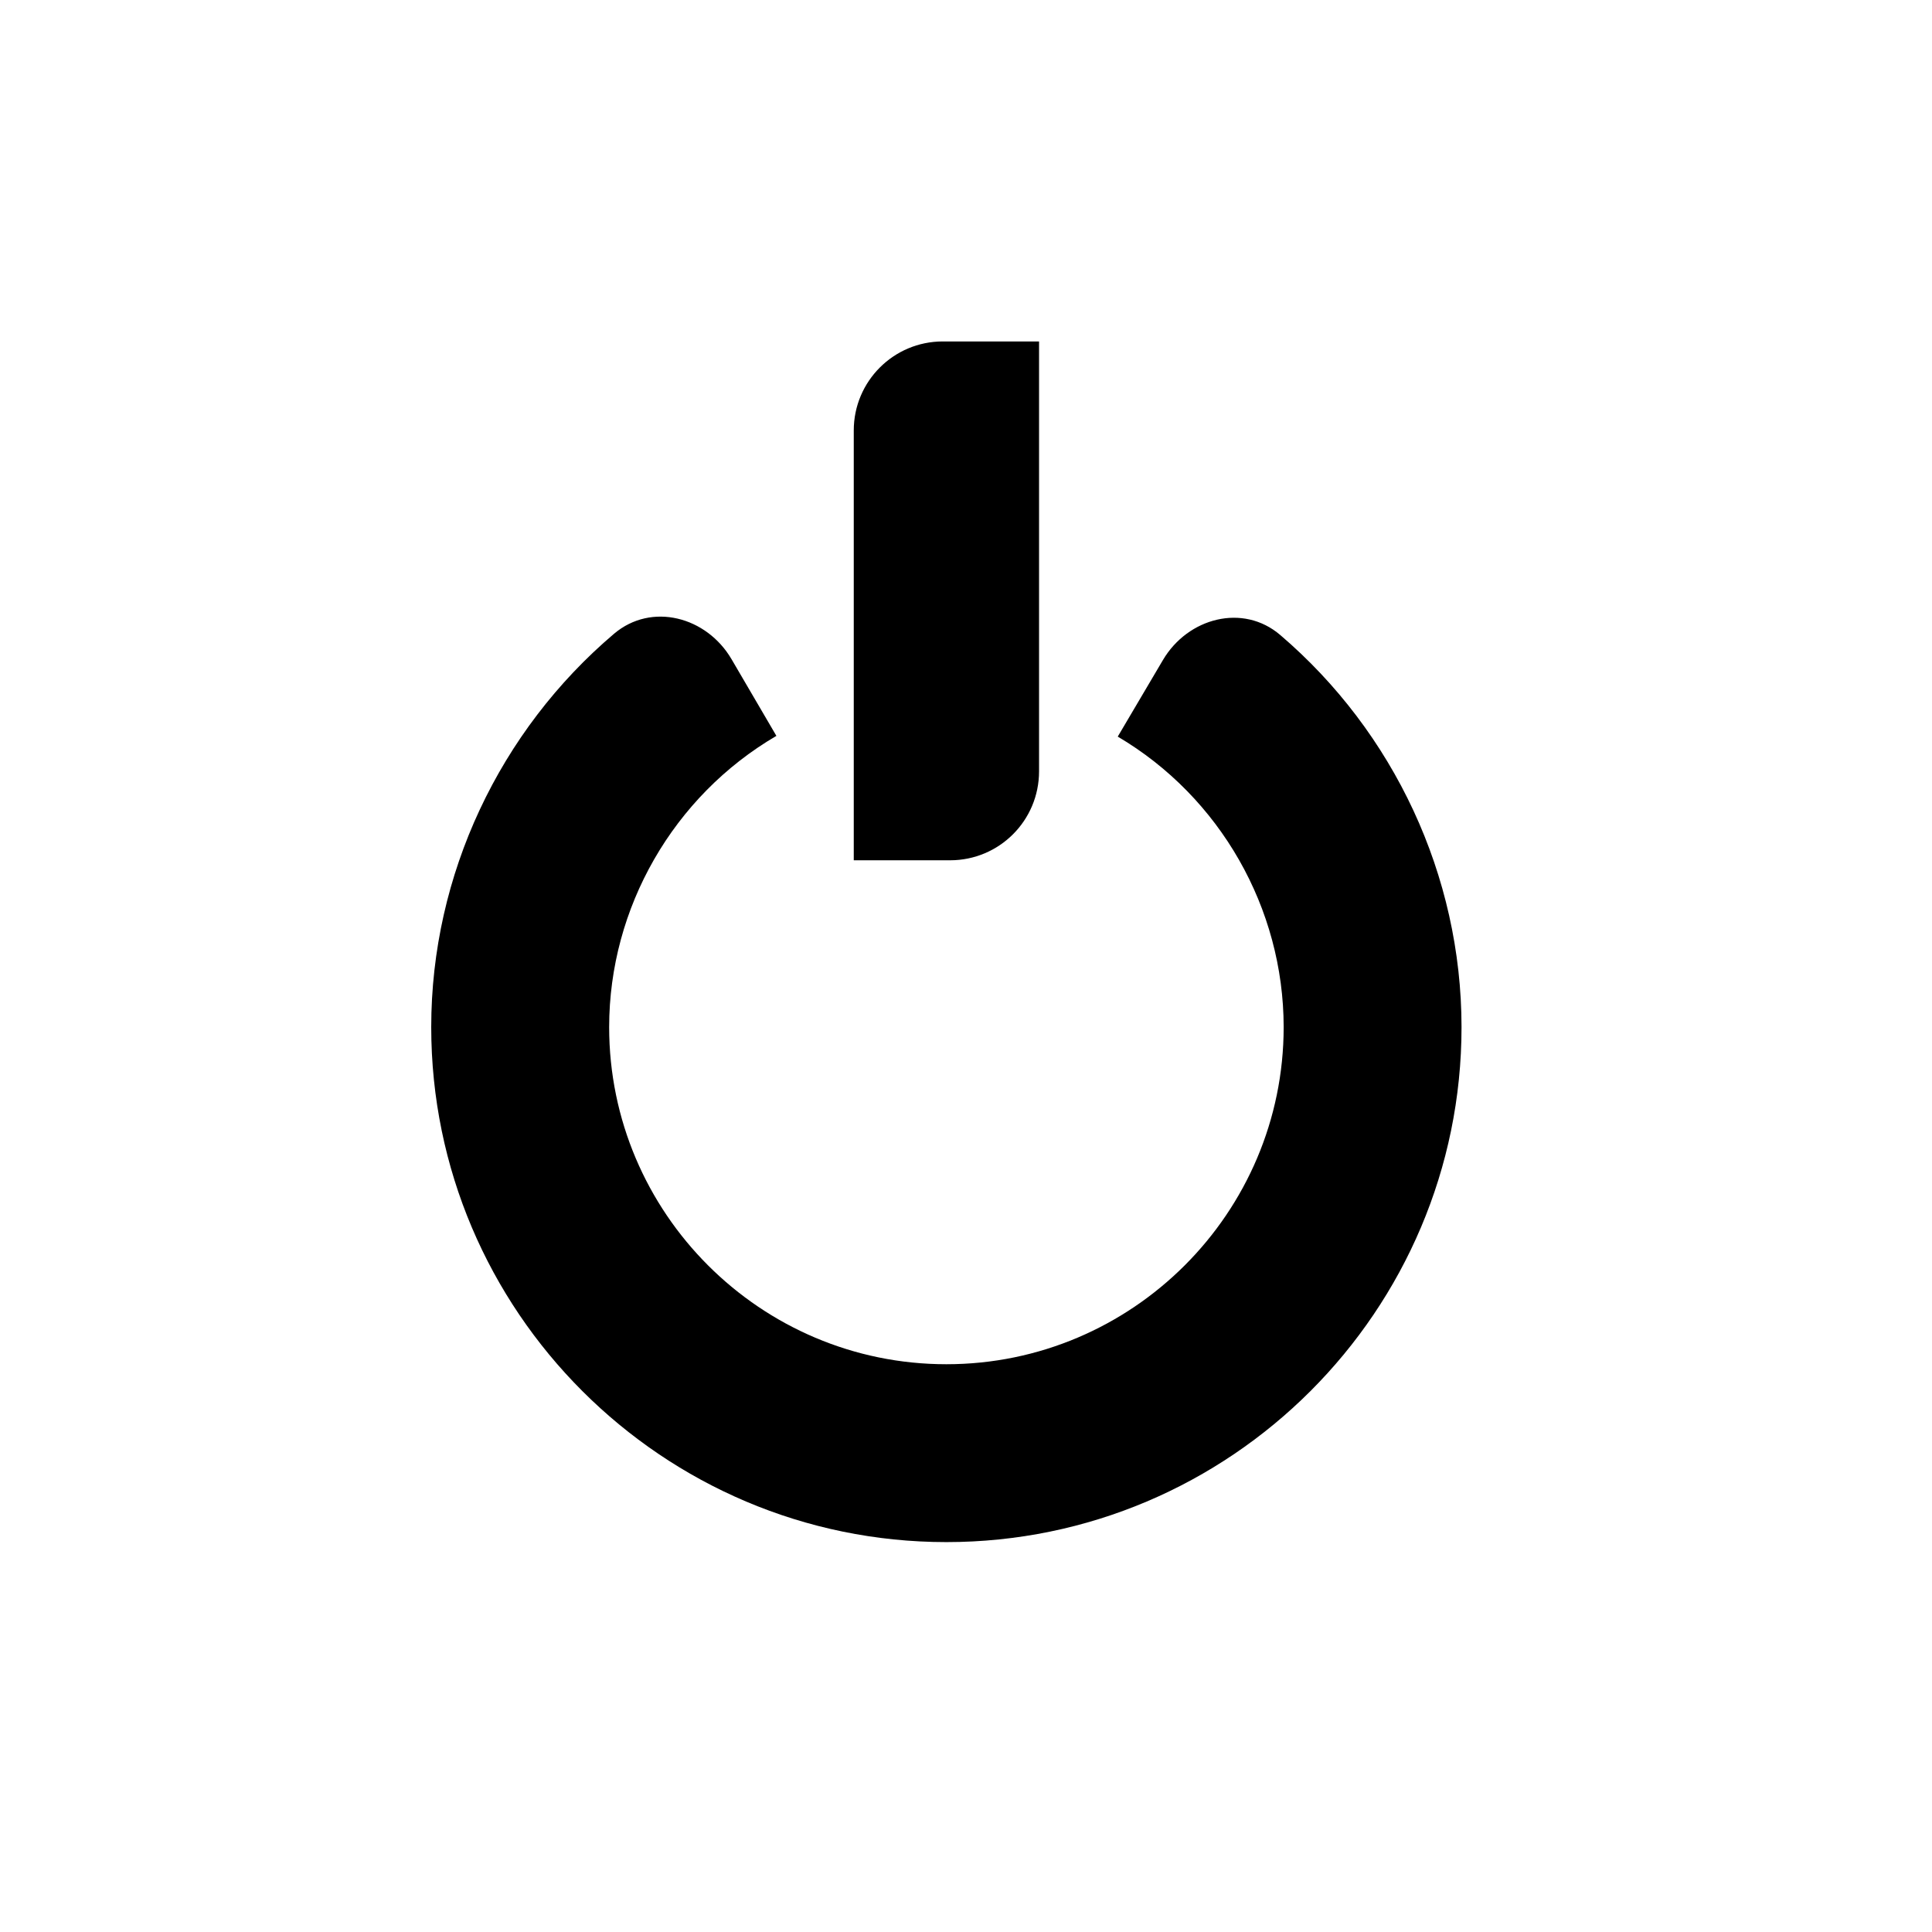
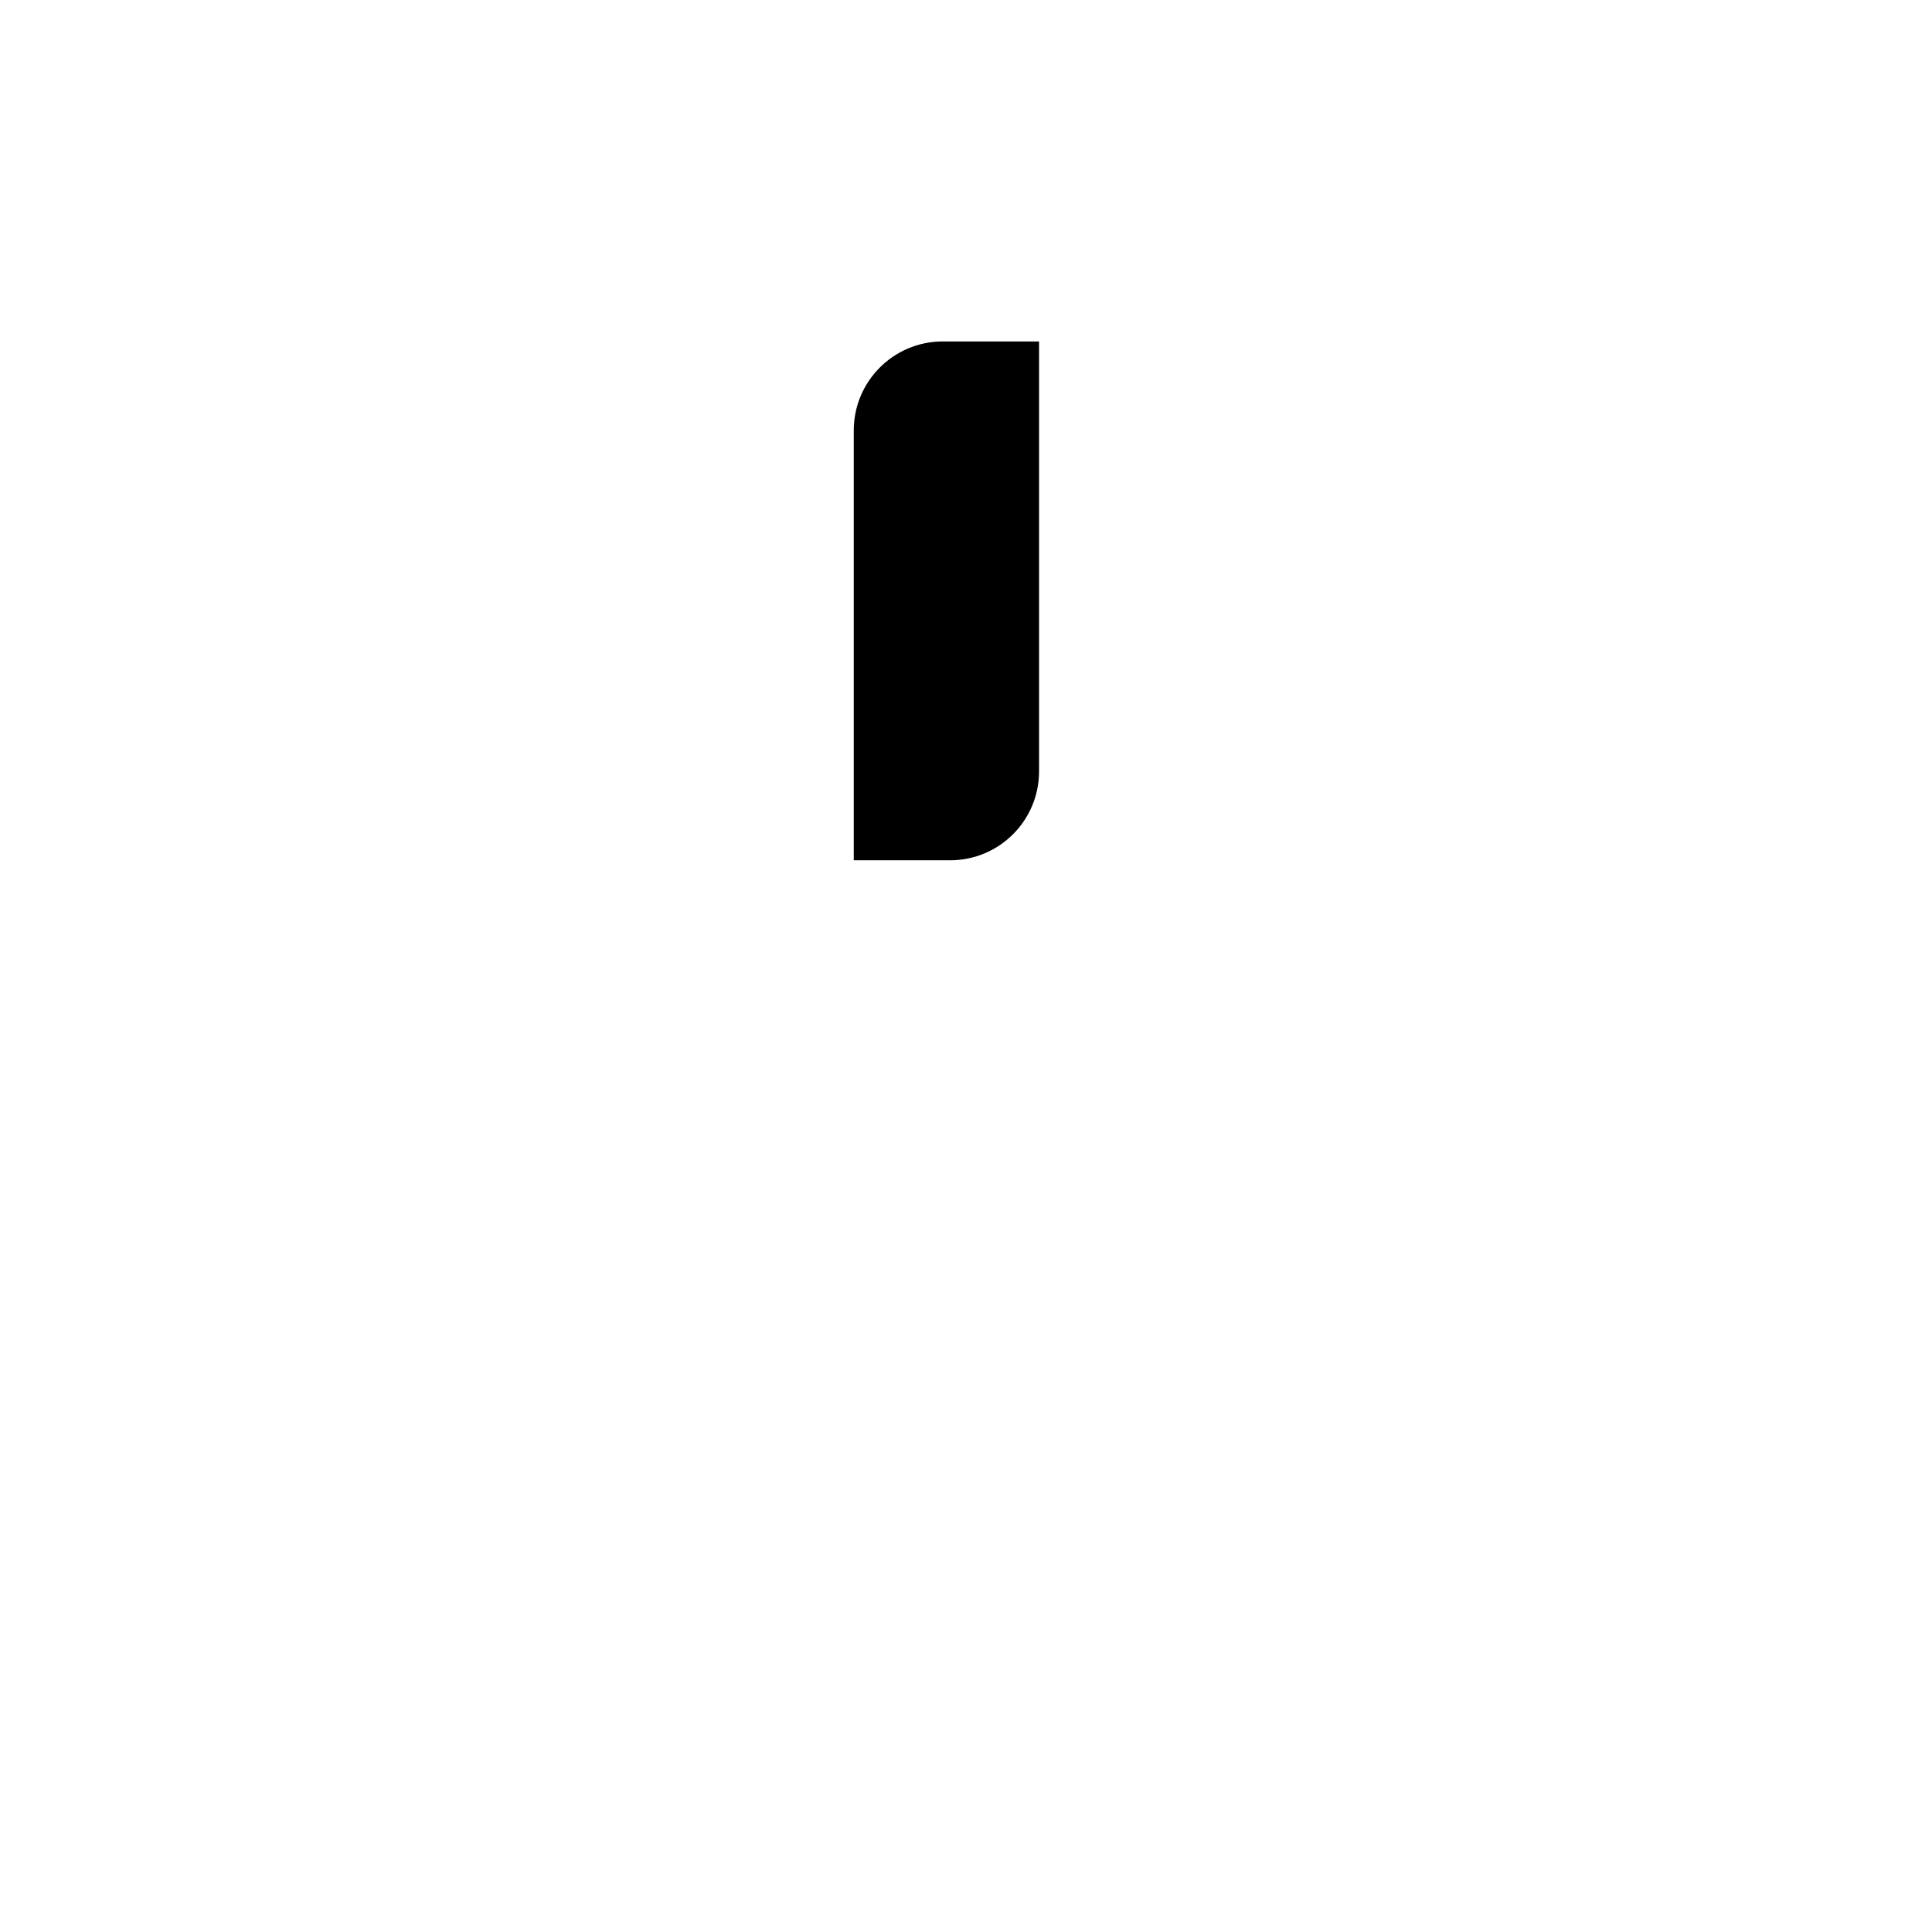
<svg xmlns="http://www.w3.org/2000/svg" version="1.1" id="Capa_1" x="0px" y="0px" width="64px" height="64px" viewBox="0 0 64 64" enable-background="new 0 0 64 64" xml:space="preserve">
  <path d="M34.42,25.551v-14.24h-3.191c-1.625,0-2.947,1.319-2.947,2.948v14.239h3.192C33.102,28.498,34.42,27.181,34.42,25.551z" />
-   <path d="M25.719,24.377l-1.487-2.542c-0.824-1.406-2.647-1.894-3.891-0.841c-3.785,3.212-6.056,7.98-6.056,13.028  c0,9.406,7.659,17.062,17.066,17.062c9.409,0,17.064-7.655,17.064-17.062c-0.003-5.021-2.244-9.773-6.002-12.984  c-1.234-1.06-3.062-0.575-3.889,0.826l-1.497,2.537c3.39,1.999,5.493,5.687,5.496,9.621c0,6.159-5.014,11.17-11.173,11.17  c-6.16,0-11.171-5.011-11.171-11.17C20.181,30.072,22.304,26.374,25.719,24.377z" />
</svg>